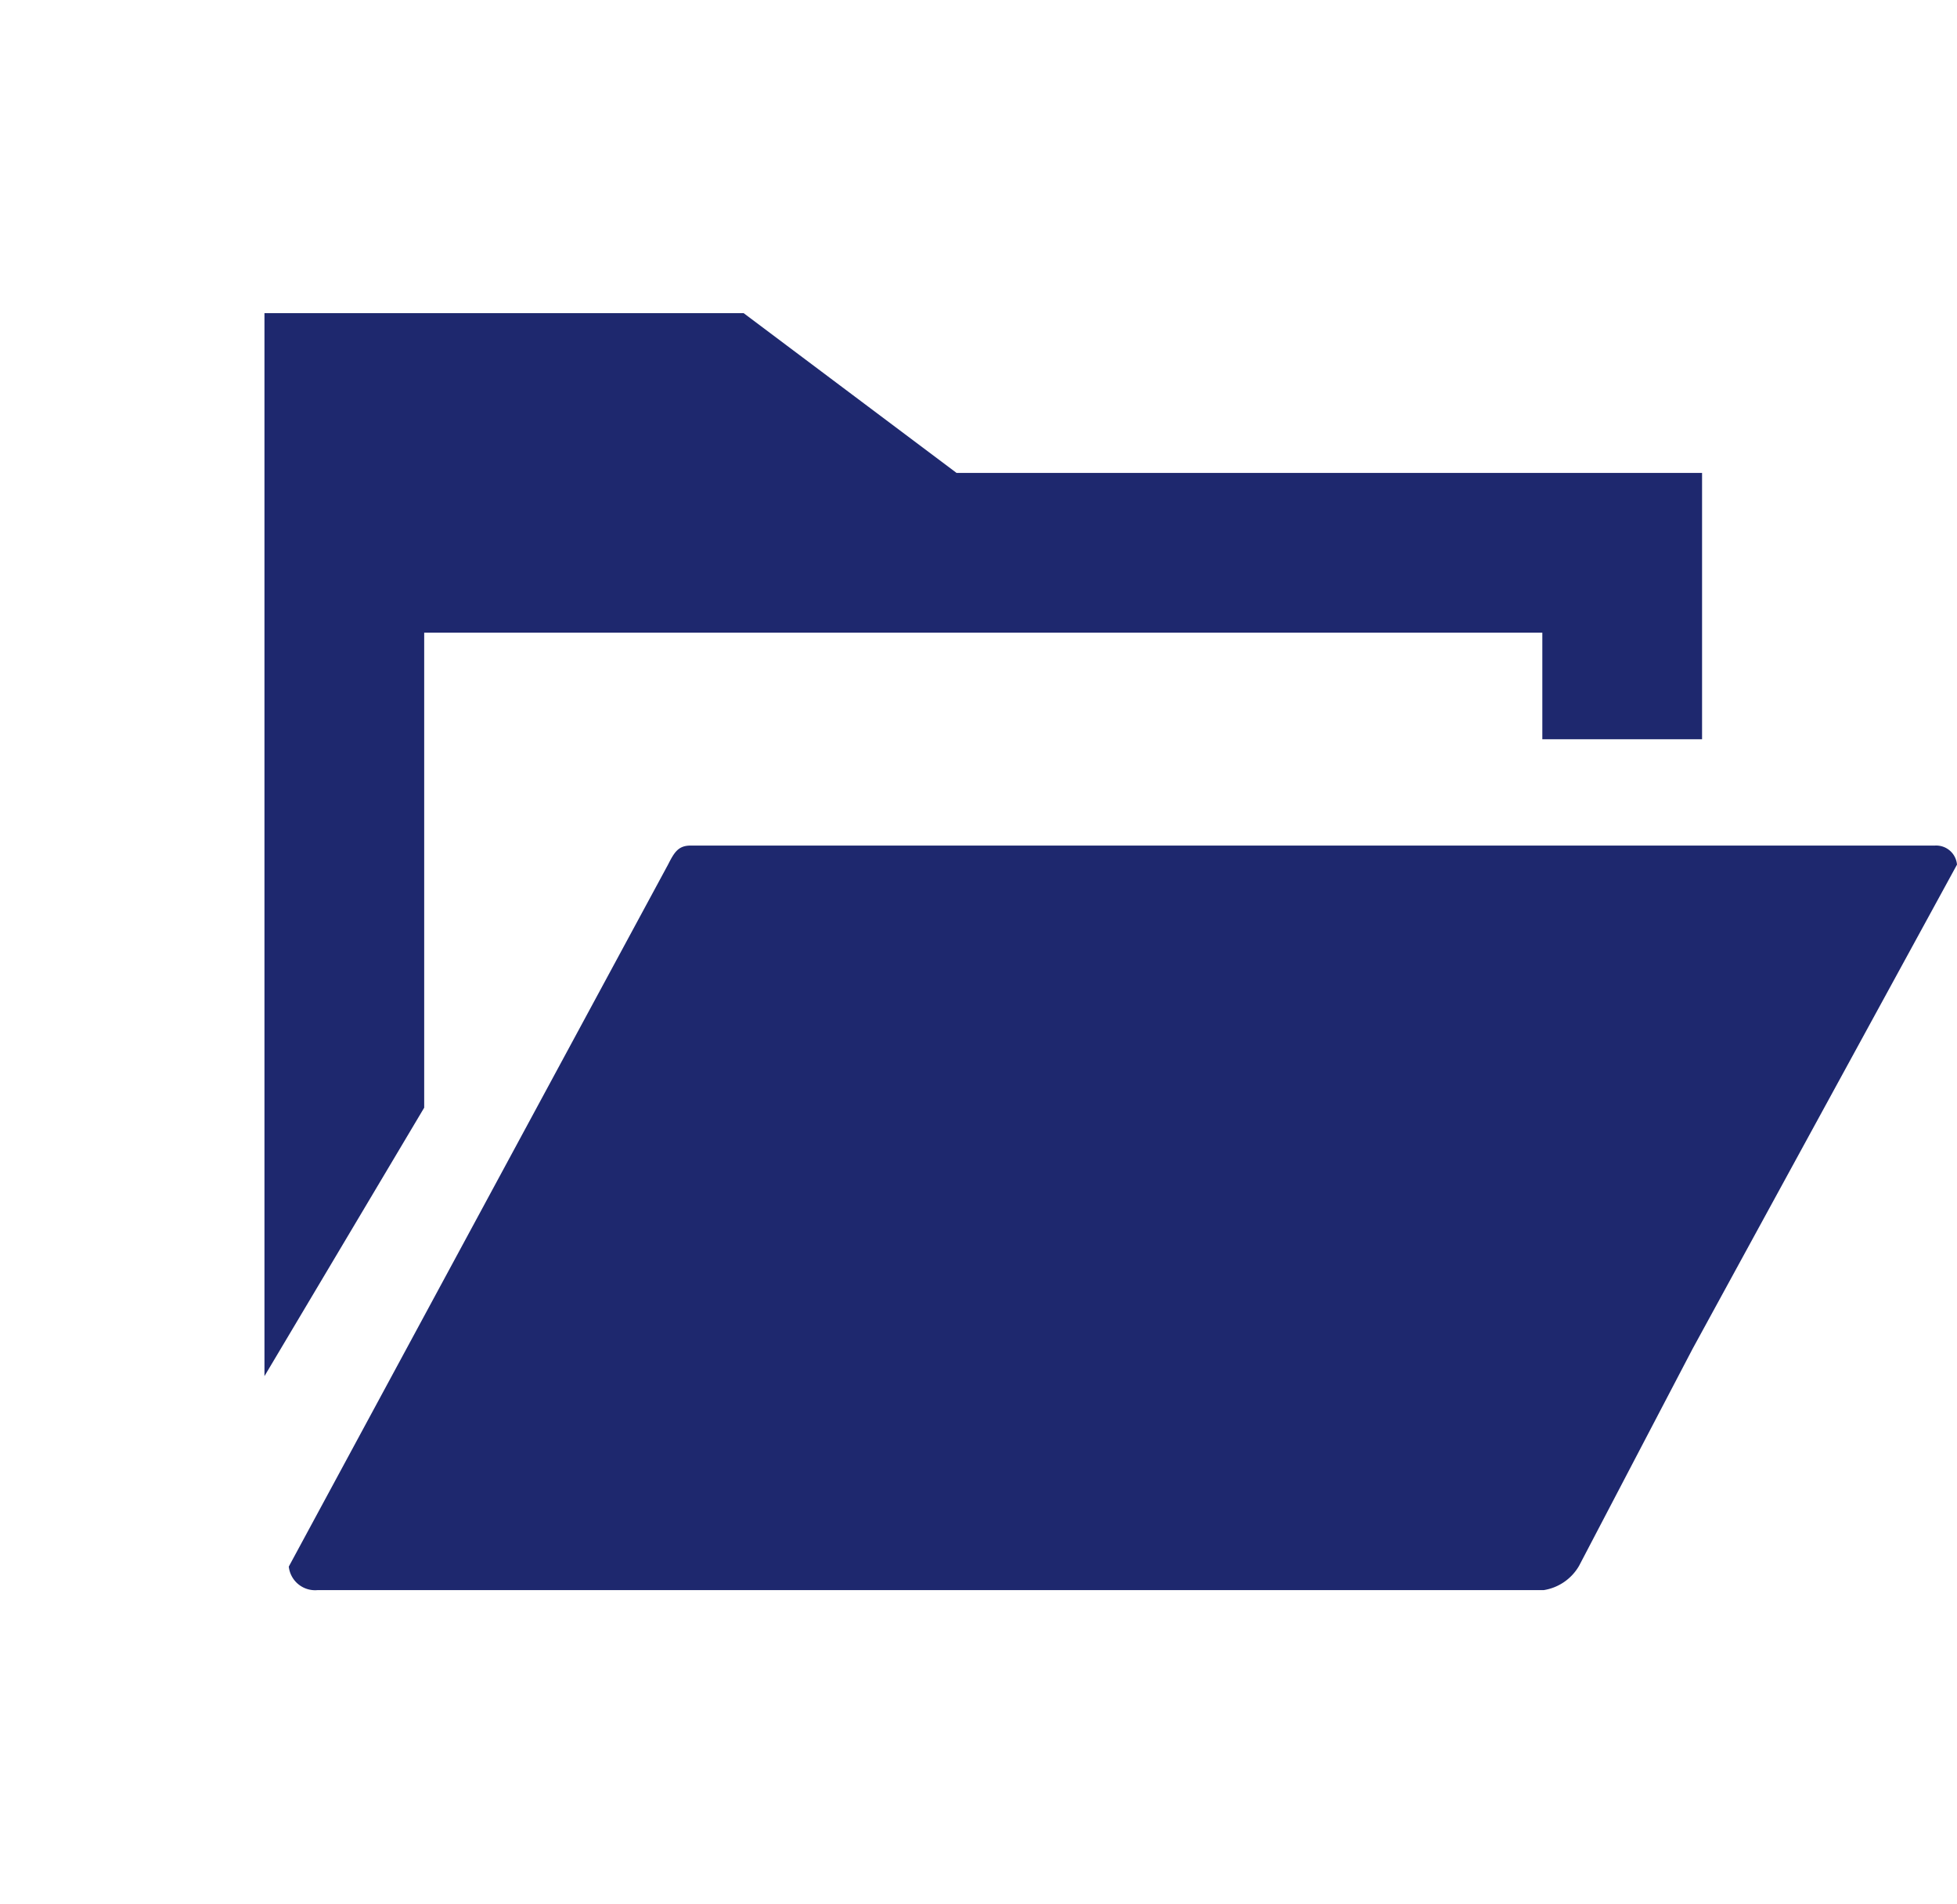
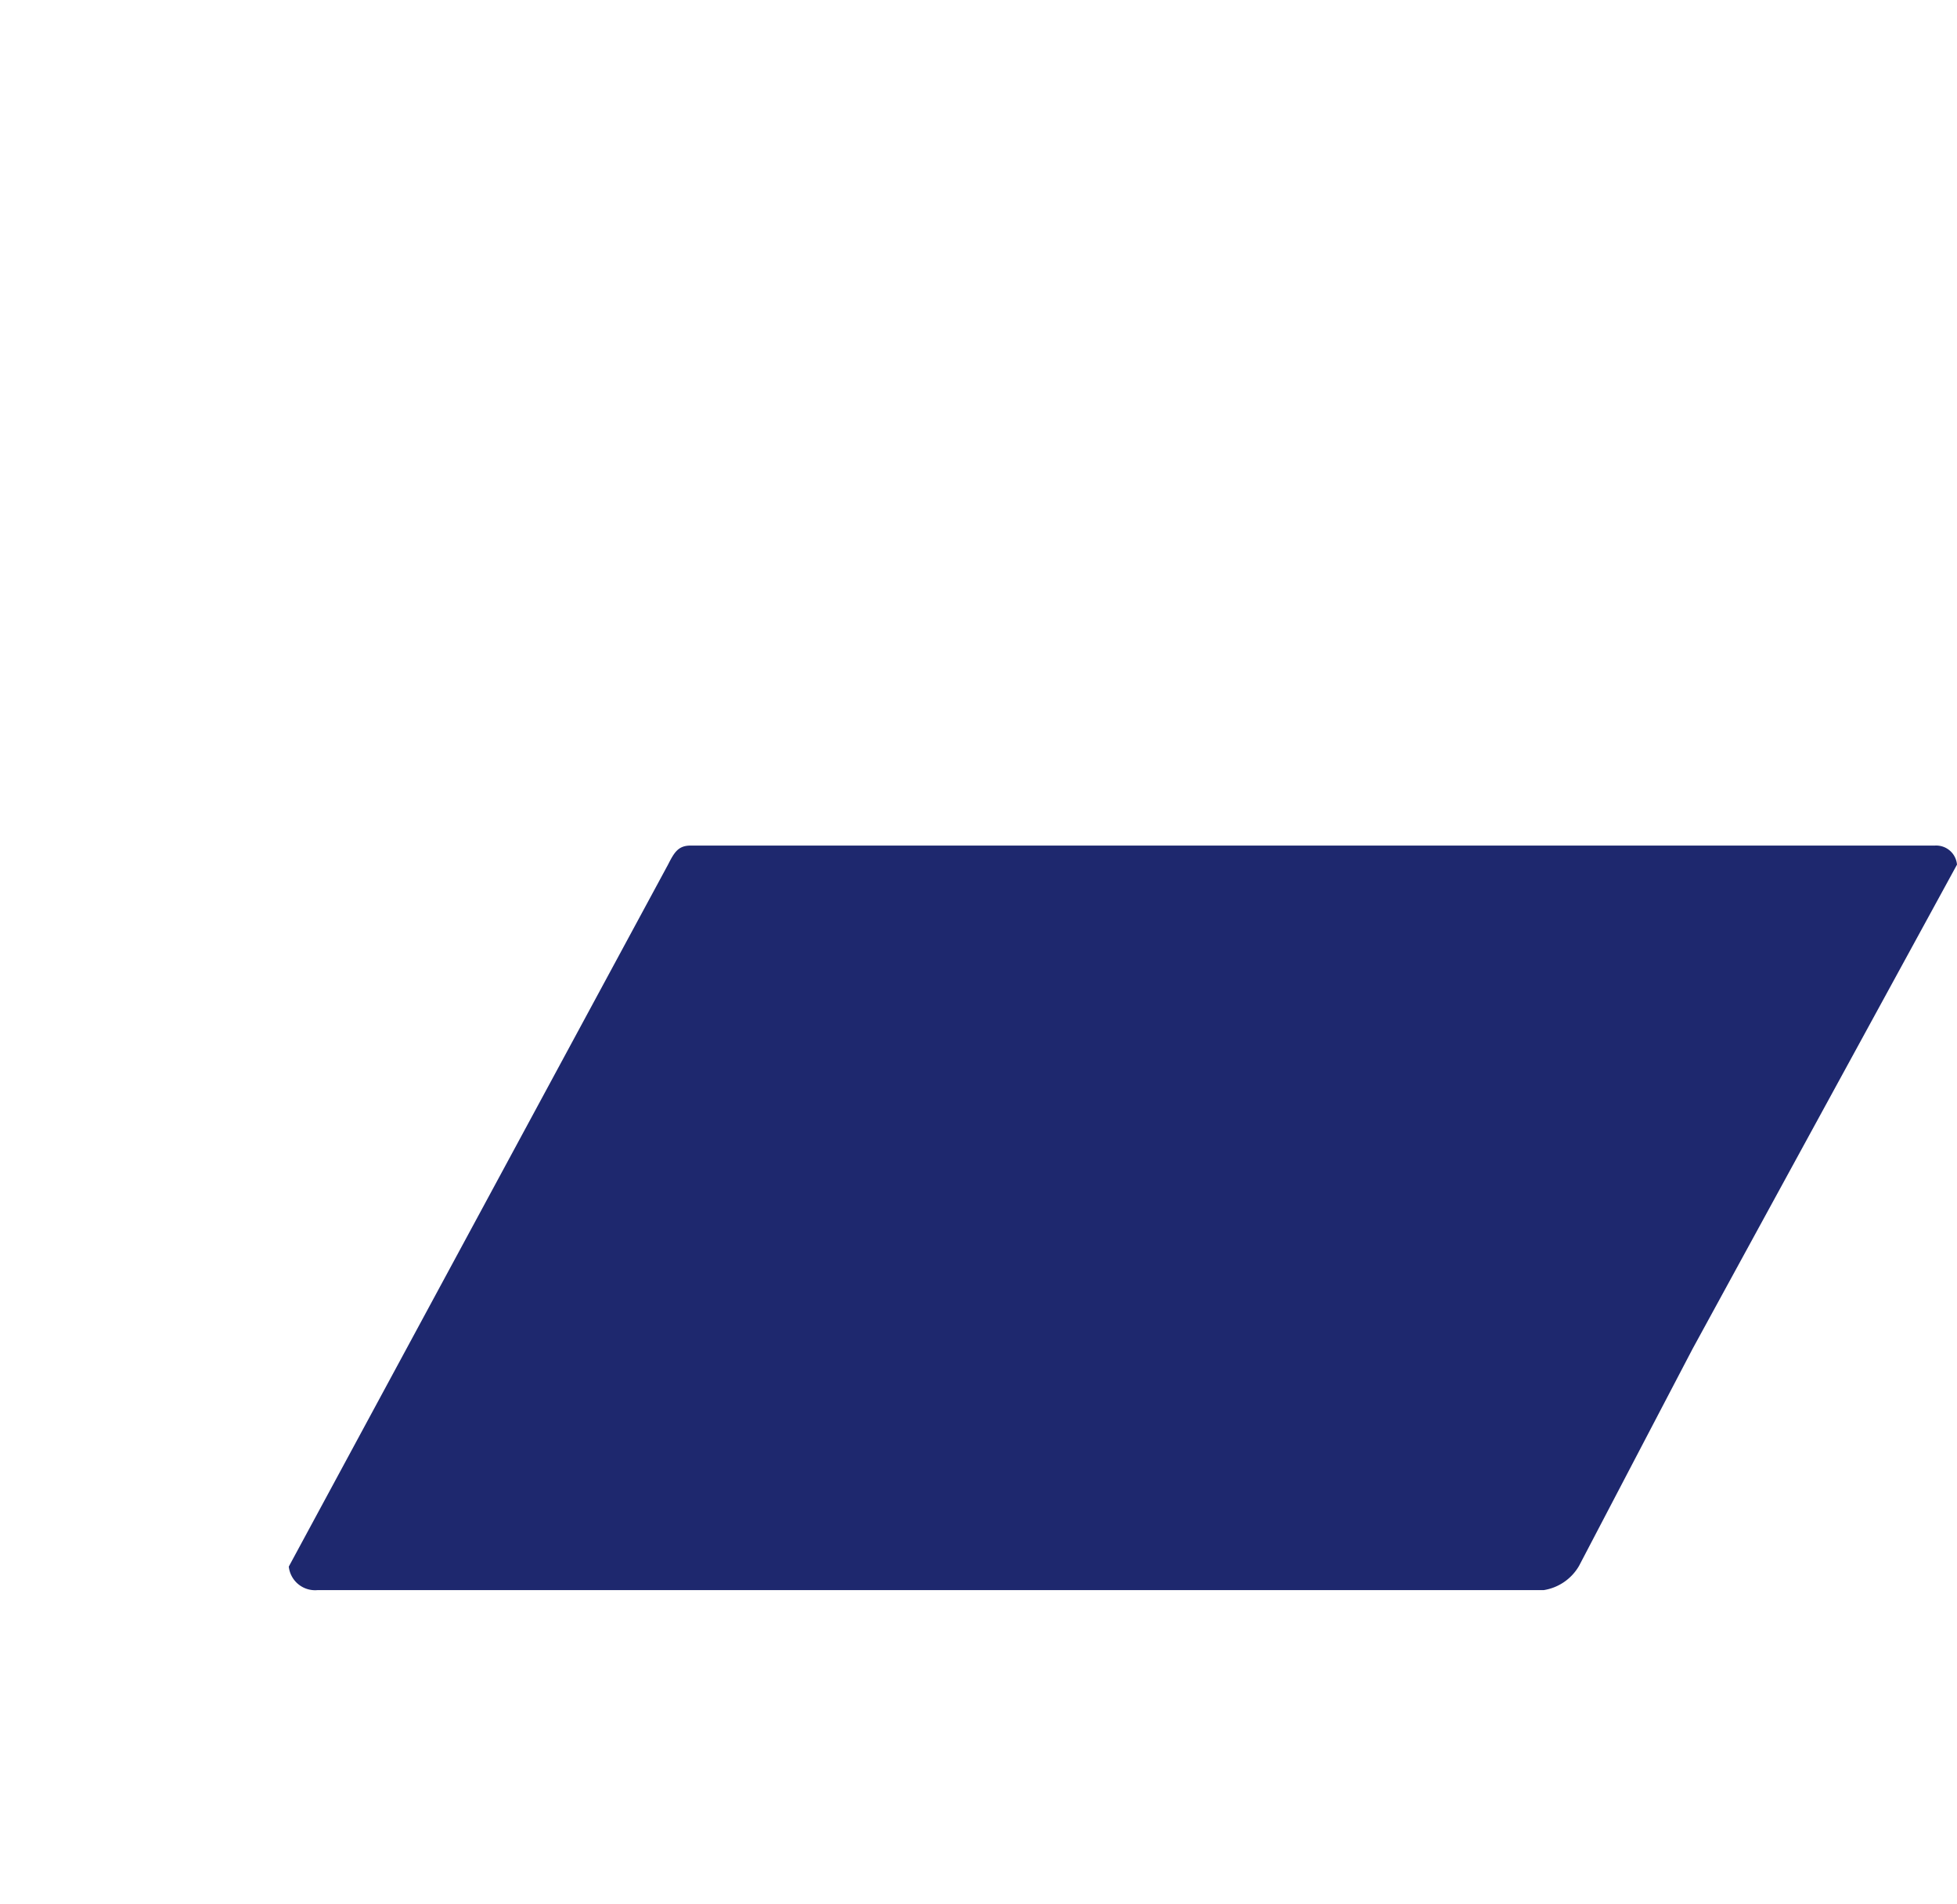
<svg xmlns="http://www.w3.org/2000/svg" xmlns:xlink="http://www.w3.org/1999/xlink" viewBox="0 0 74 72">
  <defs>
    <symbol id="新規シンボル_20" data-name="新規シンボル 20" viewBox="0 0 74 72">
-       <path class="cls-2" d="M36.17 17.88l-8.05-6.04H10v40.19l6.04-10.15V23.92h42.28v4.03h6.04V17.88H36.17z" />
      <path class="cls-2" d="M74 32.69L64 51l-4.29 8.2a1.88 1.88 0 01-1.34.92H12a1 1 0 01-1.08-.89l14.34-26.54c.23-.45.38-.72.85-.72h47.05a.79.79 0 01.84.72z" />
    </symbol>
    <style>.cls-2{fill:#1e286e}</style>
  </defs>
  <g id="レイヤー_2" data-name="レイヤー 2">
    <use width="74" height="72" xlink:href="#新規シンボル_20" id="B" />
  </g>
</svg>